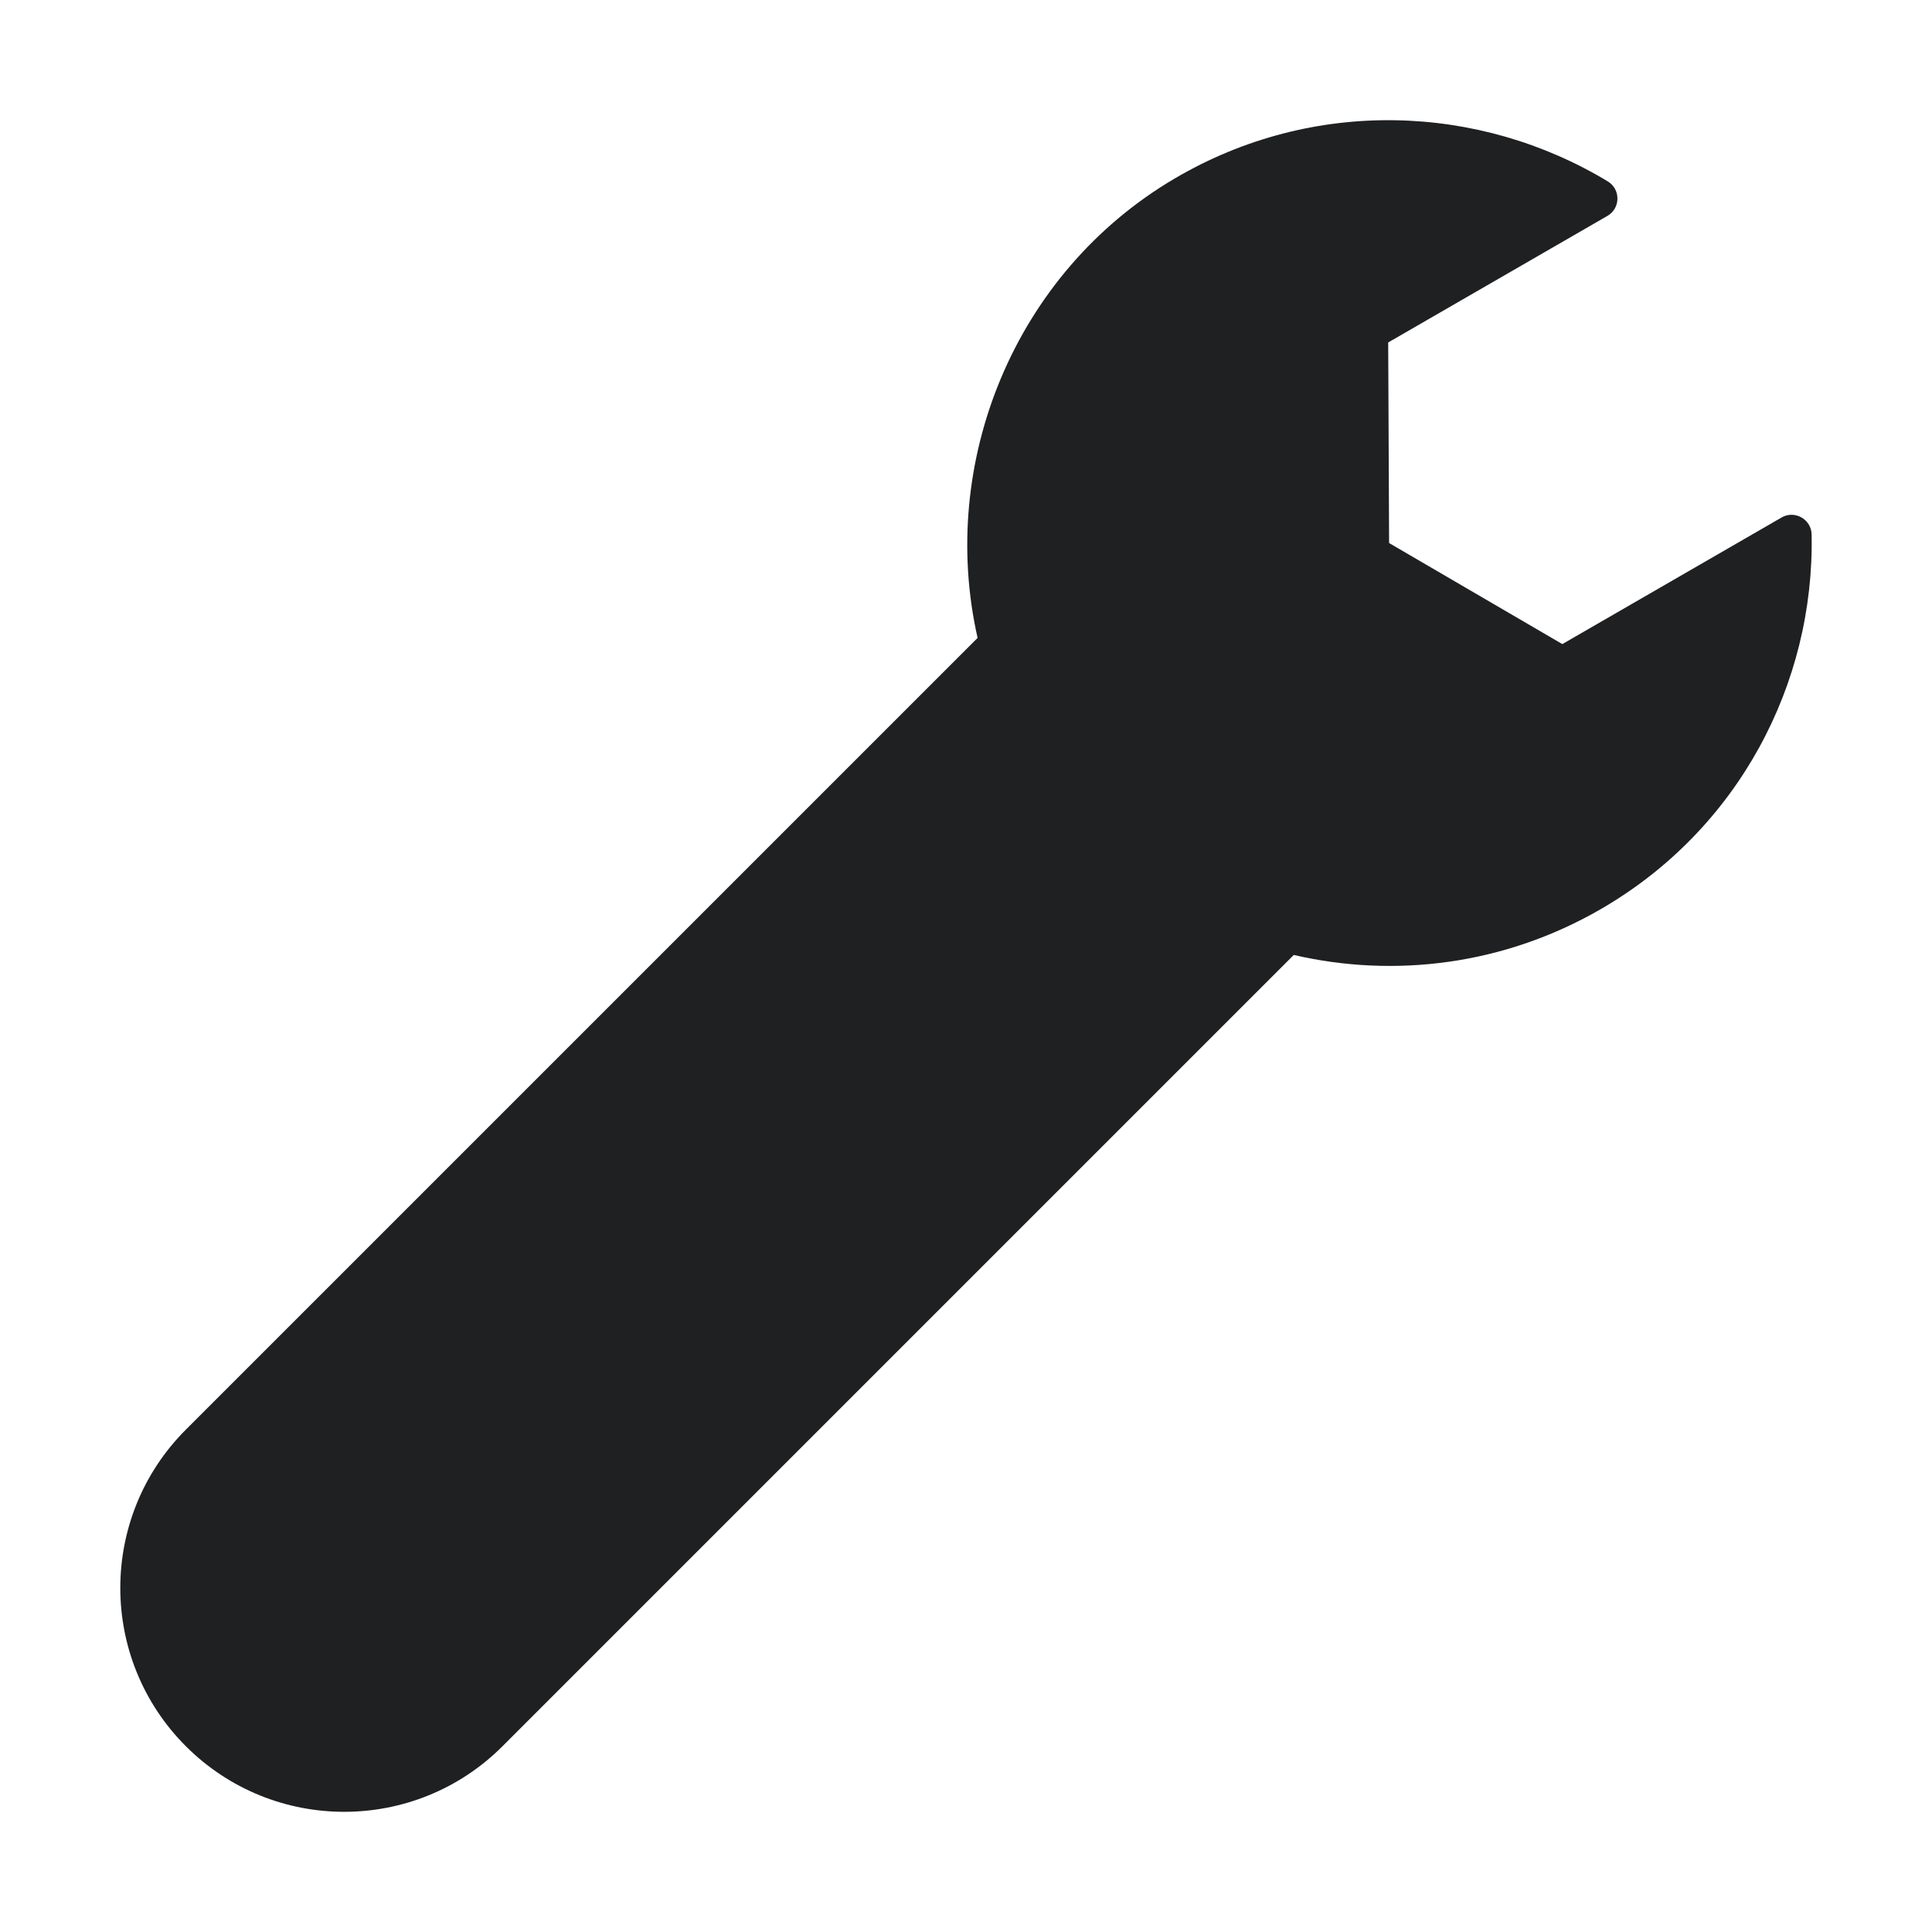
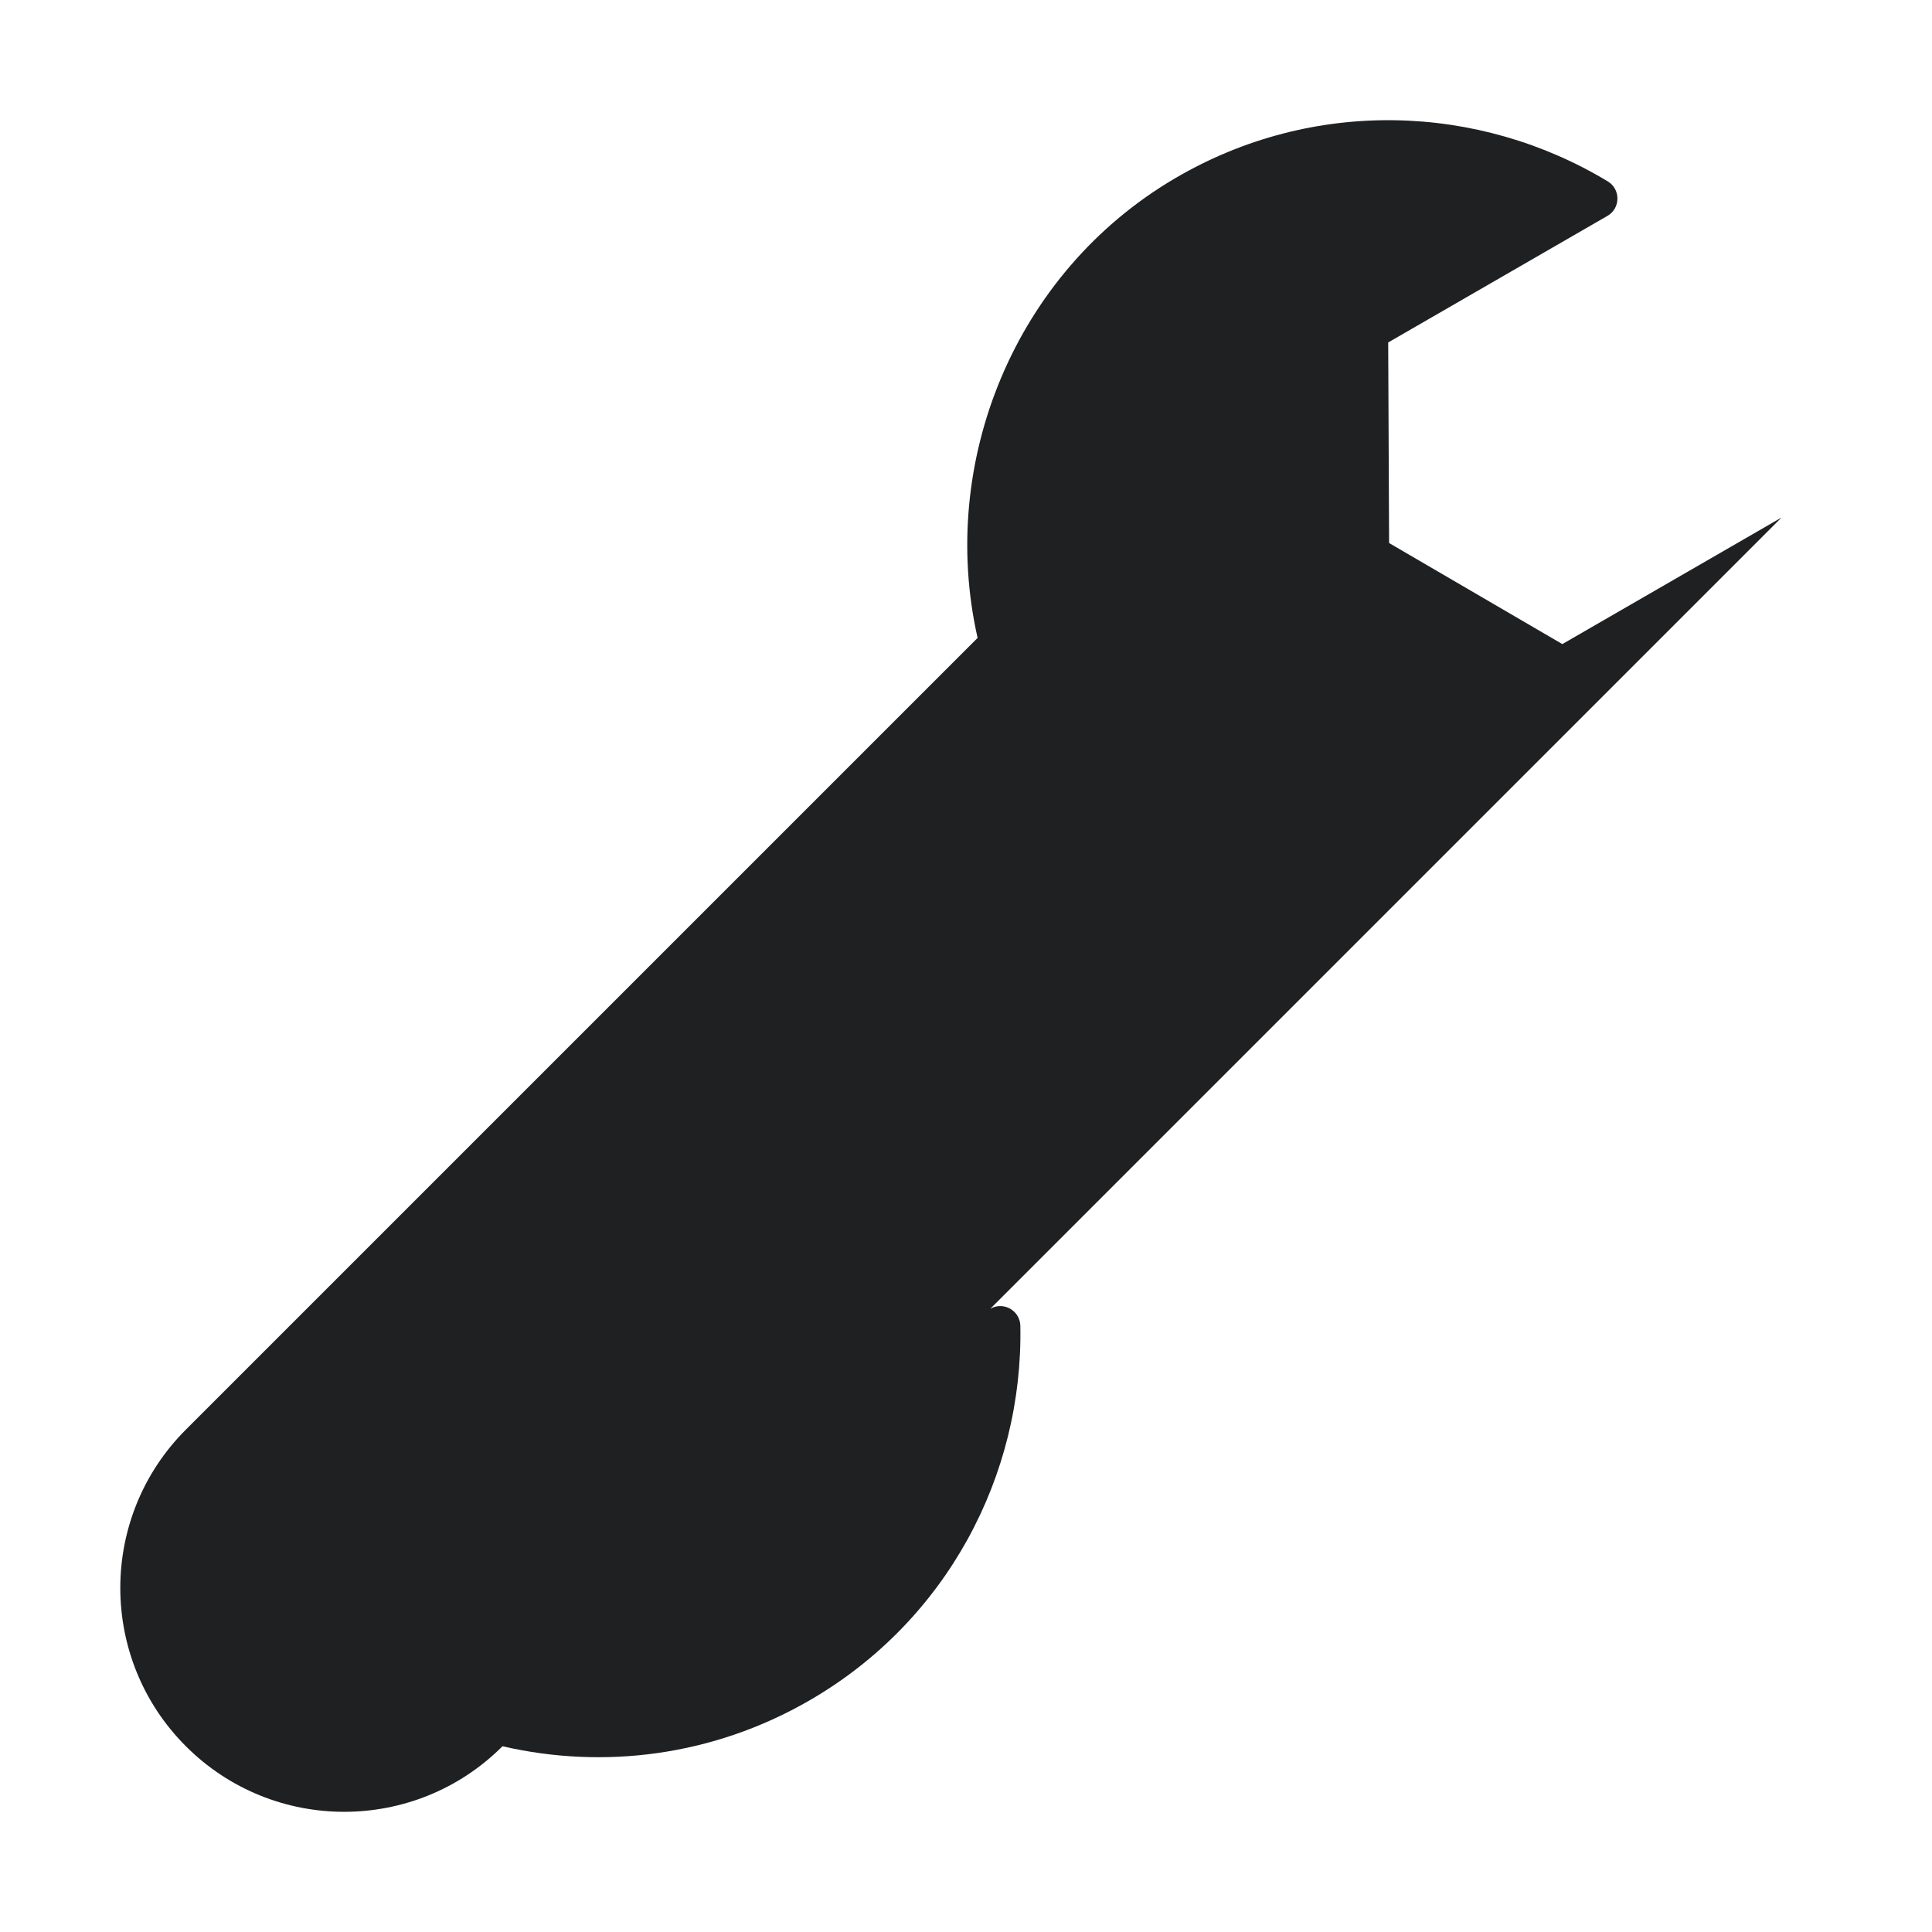
<svg xmlns="http://www.w3.org/2000/svg" id="Layer_1" data-name="Layer 1" viewBox="0 0 150 150">
  <defs>
    <style> .cls-1 { fill: #1e2022; stroke-width: 0px; } </style>
  </defs>
-   <path class="cls-1" d="M138.322,40.178l-17.023,9.829-13.45-7.846-.07-15.572,17.024-9.829c1.021-.59,1.034-2.066.025-2.676-9.982-6.028-22.862-6.562-33.642-.215-12.448,7.329-18.364,22.057-15.286,35.659L14.431,110.995c-6.788,6.788-6.788,17.794,0,24.583,6.788,6.788,17.794,6.788,24.583,0l61.435-61.435c7.82,1.811,16.317.783,23.817-3.548,10.729-6.194,16.615-17.531,16.388-29.1-.025-1.179-1.309-1.908-2.332-1.318Z" />
+   <path class="cls-1" d="M138.322,40.178l-17.023,9.829-13.45-7.846-.07-15.572,17.024-9.829c1.021-.59,1.034-2.066.025-2.676-9.982-6.028-22.862-6.562-33.642-.215-12.448,7.329-18.364,22.057-15.286,35.659L14.431,110.995c-6.788,6.788-6.788,17.794,0,24.583,6.788,6.788,17.794,6.788,24.583,0c7.82,1.811,16.317.783,23.817-3.548,10.729-6.194,16.615-17.531,16.388-29.1-.025-1.179-1.309-1.908-2.332-1.318Z" />
</svg>